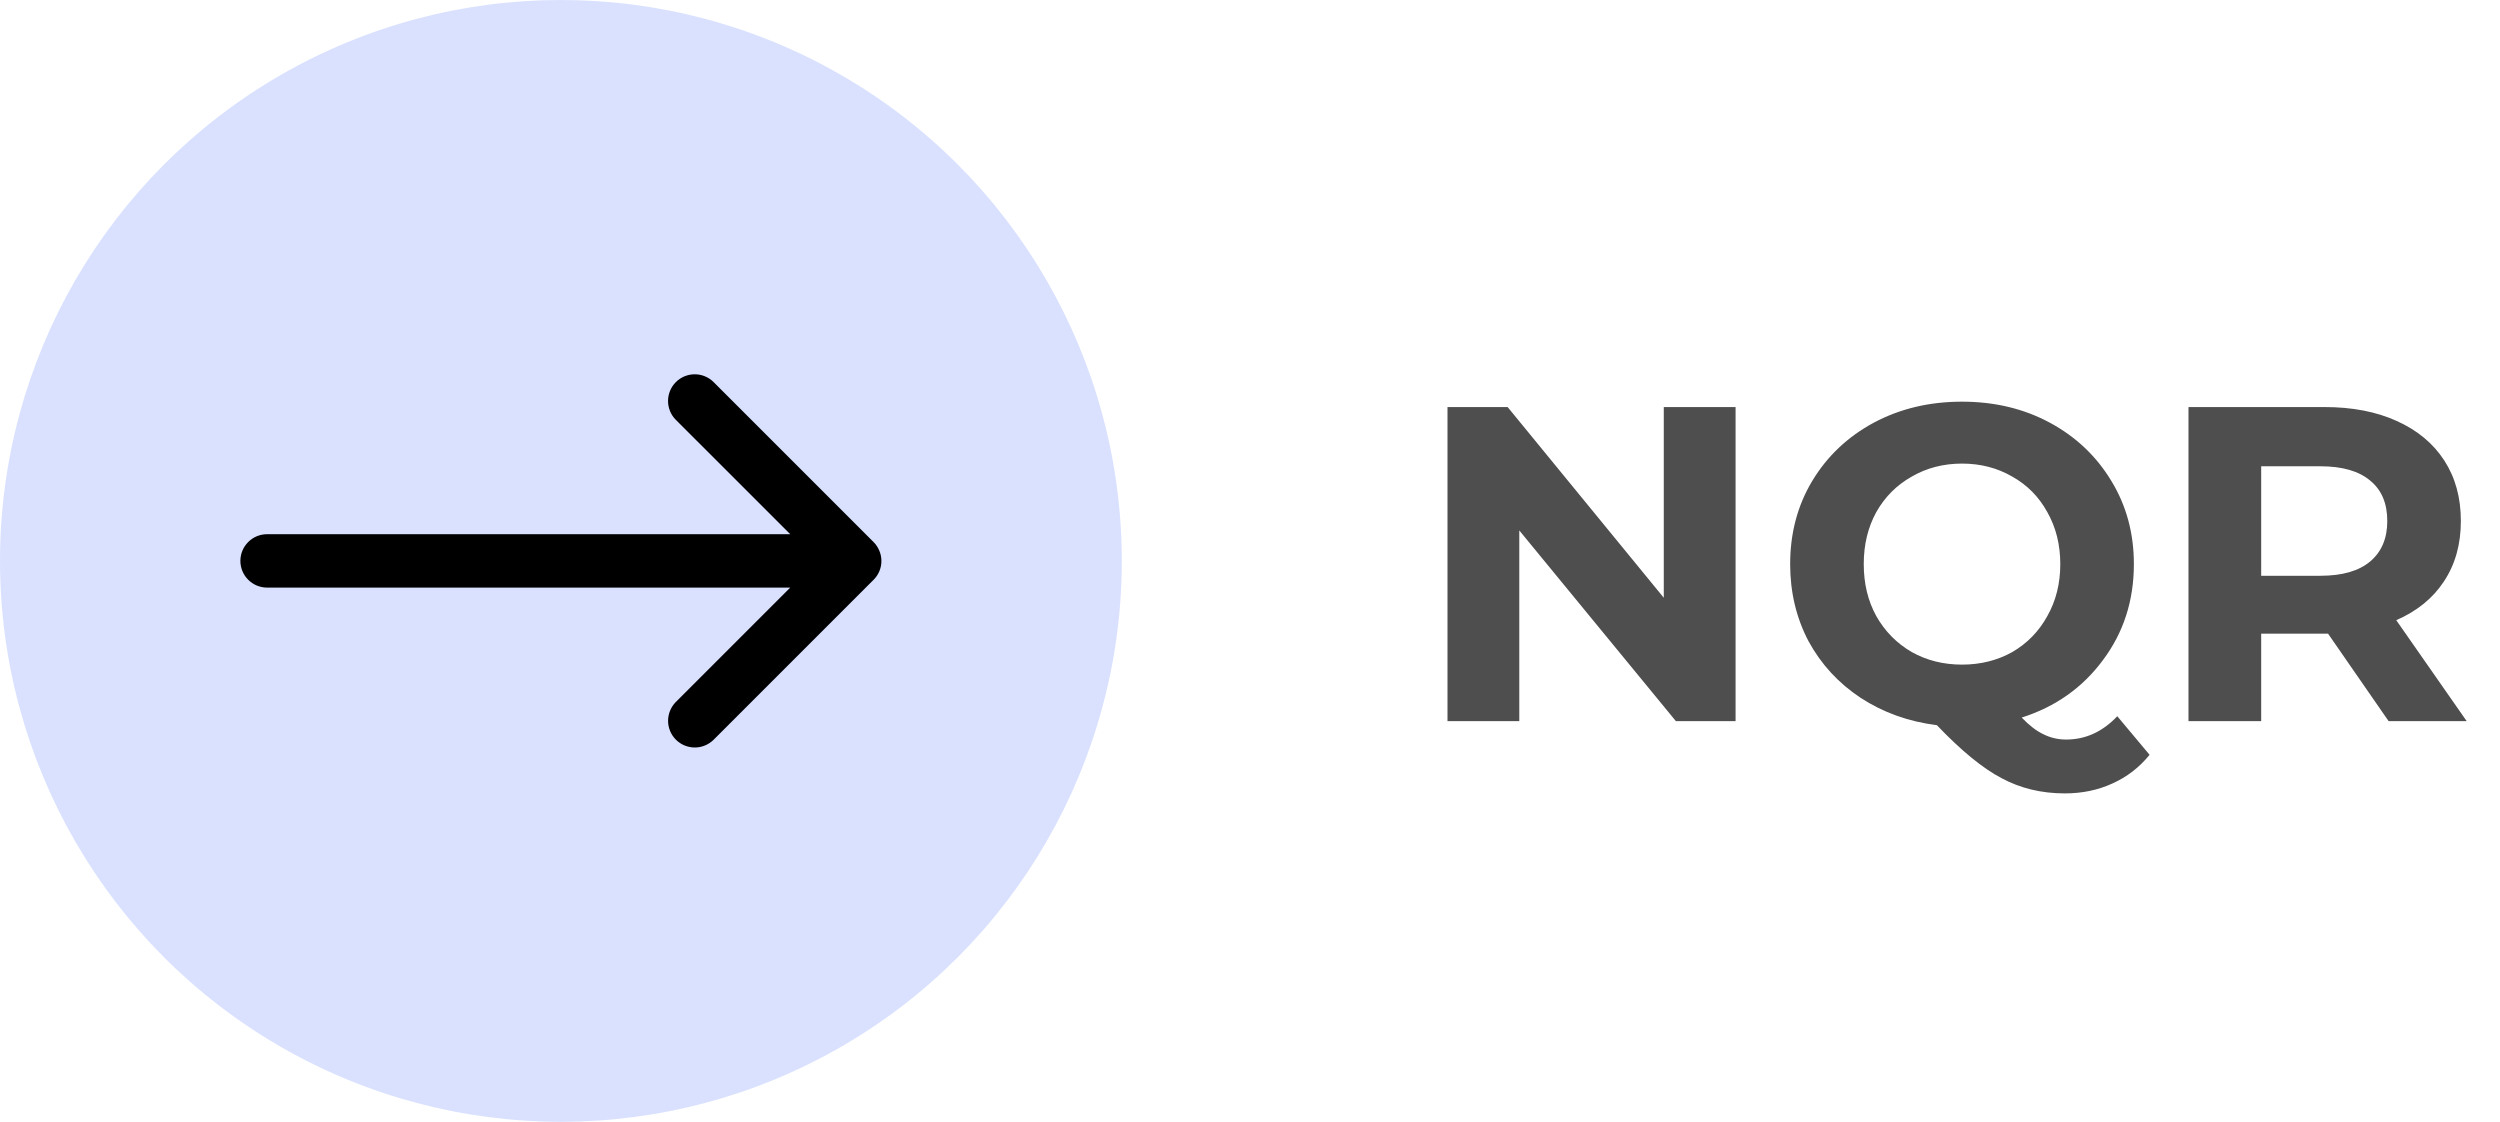
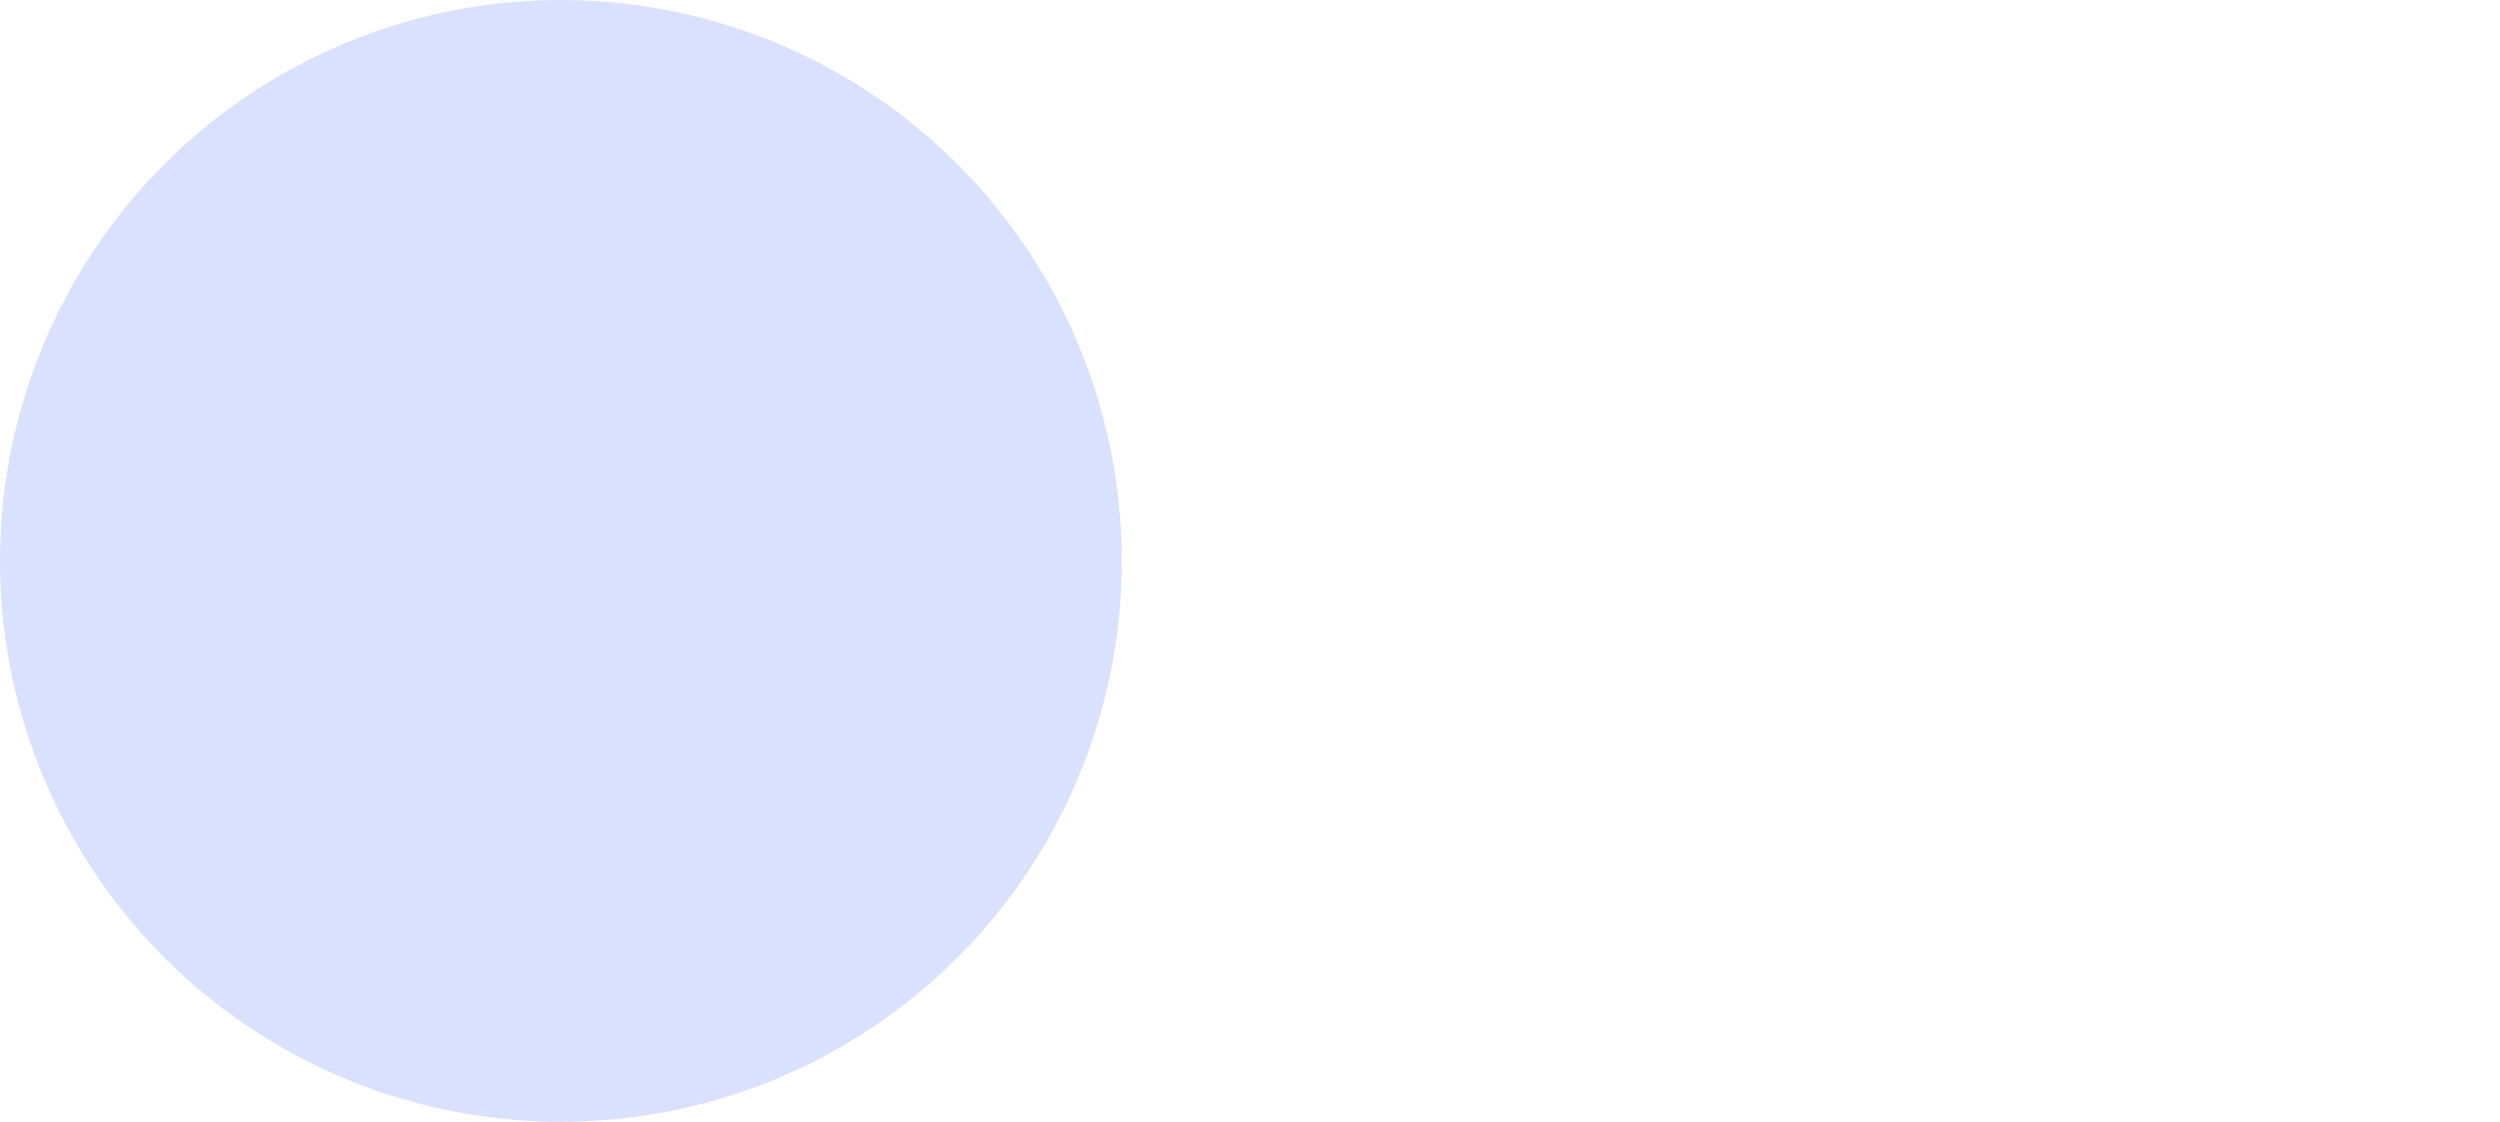
<svg xmlns="http://www.w3.org/2000/svg" width="78" height="35" viewBox="0 0 78 35" fill="none">
-   <path d="M54.15 12.7V22.5H52.288L47.402 16.55V22.5H45.162V12.7H47.038L51.91 18.65V12.7H54.15ZM67.067 23.55C66.749 23.942 66.362 24.241 65.905 24.446C65.457 24.651 64.962 24.754 64.421 24.754C63.693 24.754 63.035 24.595 62.447 24.278C61.859 23.97 61.187 23.419 60.431 22.626C59.544 22.514 58.751 22.229 58.051 21.772C57.36 21.315 56.819 20.727 56.427 20.008C56.044 19.28 55.853 18.477 55.853 17.6C55.853 16.639 56.081 15.775 56.539 15.01C57.005 14.235 57.645 13.629 58.457 13.19C59.278 12.751 60.197 12.532 61.215 12.532C62.232 12.532 63.147 12.751 63.959 13.19C64.771 13.629 65.41 14.235 65.877 15.01C66.343 15.775 66.577 16.639 66.577 17.6C66.577 18.739 66.255 19.737 65.611 20.596C64.976 21.455 64.131 22.052 63.077 22.388C63.31 22.631 63.534 22.803 63.749 22.906C63.973 23.018 64.211 23.074 64.463 23.074C65.069 23.074 65.601 22.831 66.059 22.346L67.067 23.55ZM58.149 17.6C58.149 18.207 58.279 18.748 58.541 19.224C58.811 19.7 59.18 20.073 59.647 20.344C60.113 20.605 60.636 20.736 61.215 20.736C61.793 20.736 62.316 20.605 62.783 20.344C63.249 20.073 63.613 19.7 63.875 19.224C64.145 18.748 64.281 18.207 64.281 17.6C64.281 16.993 64.145 16.452 63.875 15.976C63.613 15.5 63.249 15.131 62.783 14.87C62.316 14.599 61.793 14.464 61.215 14.464C60.636 14.464 60.113 14.599 59.647 14.87C59.18 15.131 58.811 15.5 58.541 15.976C58.279 16.452 58.149 16.993 58.149 17.6ZM74.525 22.5L72.635 19.77H72.523H70.549V22.5H68.281V12.7H72.523C73.391 12.7 74.142 12.845 74.777 13.134C75.421 13.423 75.916 13.834 76.261 14.366C76.606 14.898 76.779 15.528 76.779 16.256C76.779 16.984 76.602 17.614 76.247 18.146C75.902 18.669 75.407 19.07 74.763 19.35L76.961 22.5H74.525ZM74.483 16.256C74.483 15.705 74.306 15.285 73.951 14.996C73.597 14.697 73.079 14.548 72.397 14.548H70.549V17.964H72.397C73.079 17.964 73.597 17.815 73.951 17.516C74.306 17.217 74.483 16.797 74.483 16.256Z" fill="#4E4E4E" />
  <circle cx="17.5" cy="17.5" r="17.5" fill="#0038FF" fill-opacity="0.15" />
-   <path d="M7.5 17.5C7.5 17.721 7.588 17.933 7.744 18.089C7.9 18.245 8.112 18.333 8.333 18.333H24.655L21.078 21.91C20.927 22.067 20.843 22.278 20.844 22.496C20.846 22.715 20.934 22.924 21.088 23.078C21.243 23.233 21.452 23.32 21.671 23.322C21.889 23.324 22.099 23.24 22.257 23.088L27.257 18.088C27.334 18.012 27.395 17.921 27.437 17.82C27.479 17.72 27.5 17.612 27.5 17.503V17.5C27.5 17.392 27.478 17.283 27.435 17.182C27.393 17.081 27.332 16.989 27.255 16.912L22.255 11.912C22.098 11.76 21.887 11.676 21.669 11.678C21.45 11.68 21.241 11.767 21.087 11.922C20.932 12.076 20.845 12.285 20.843 12.504C20.841 12.722 20.925 12.933 21.077 13.09L24.655 16.667H8.333C8.112 16.667 7.9 16.755 7.744 16.911C7.588 17.067 7.5 17.279 7.5 17.5Z" fill="black" />
</svg>